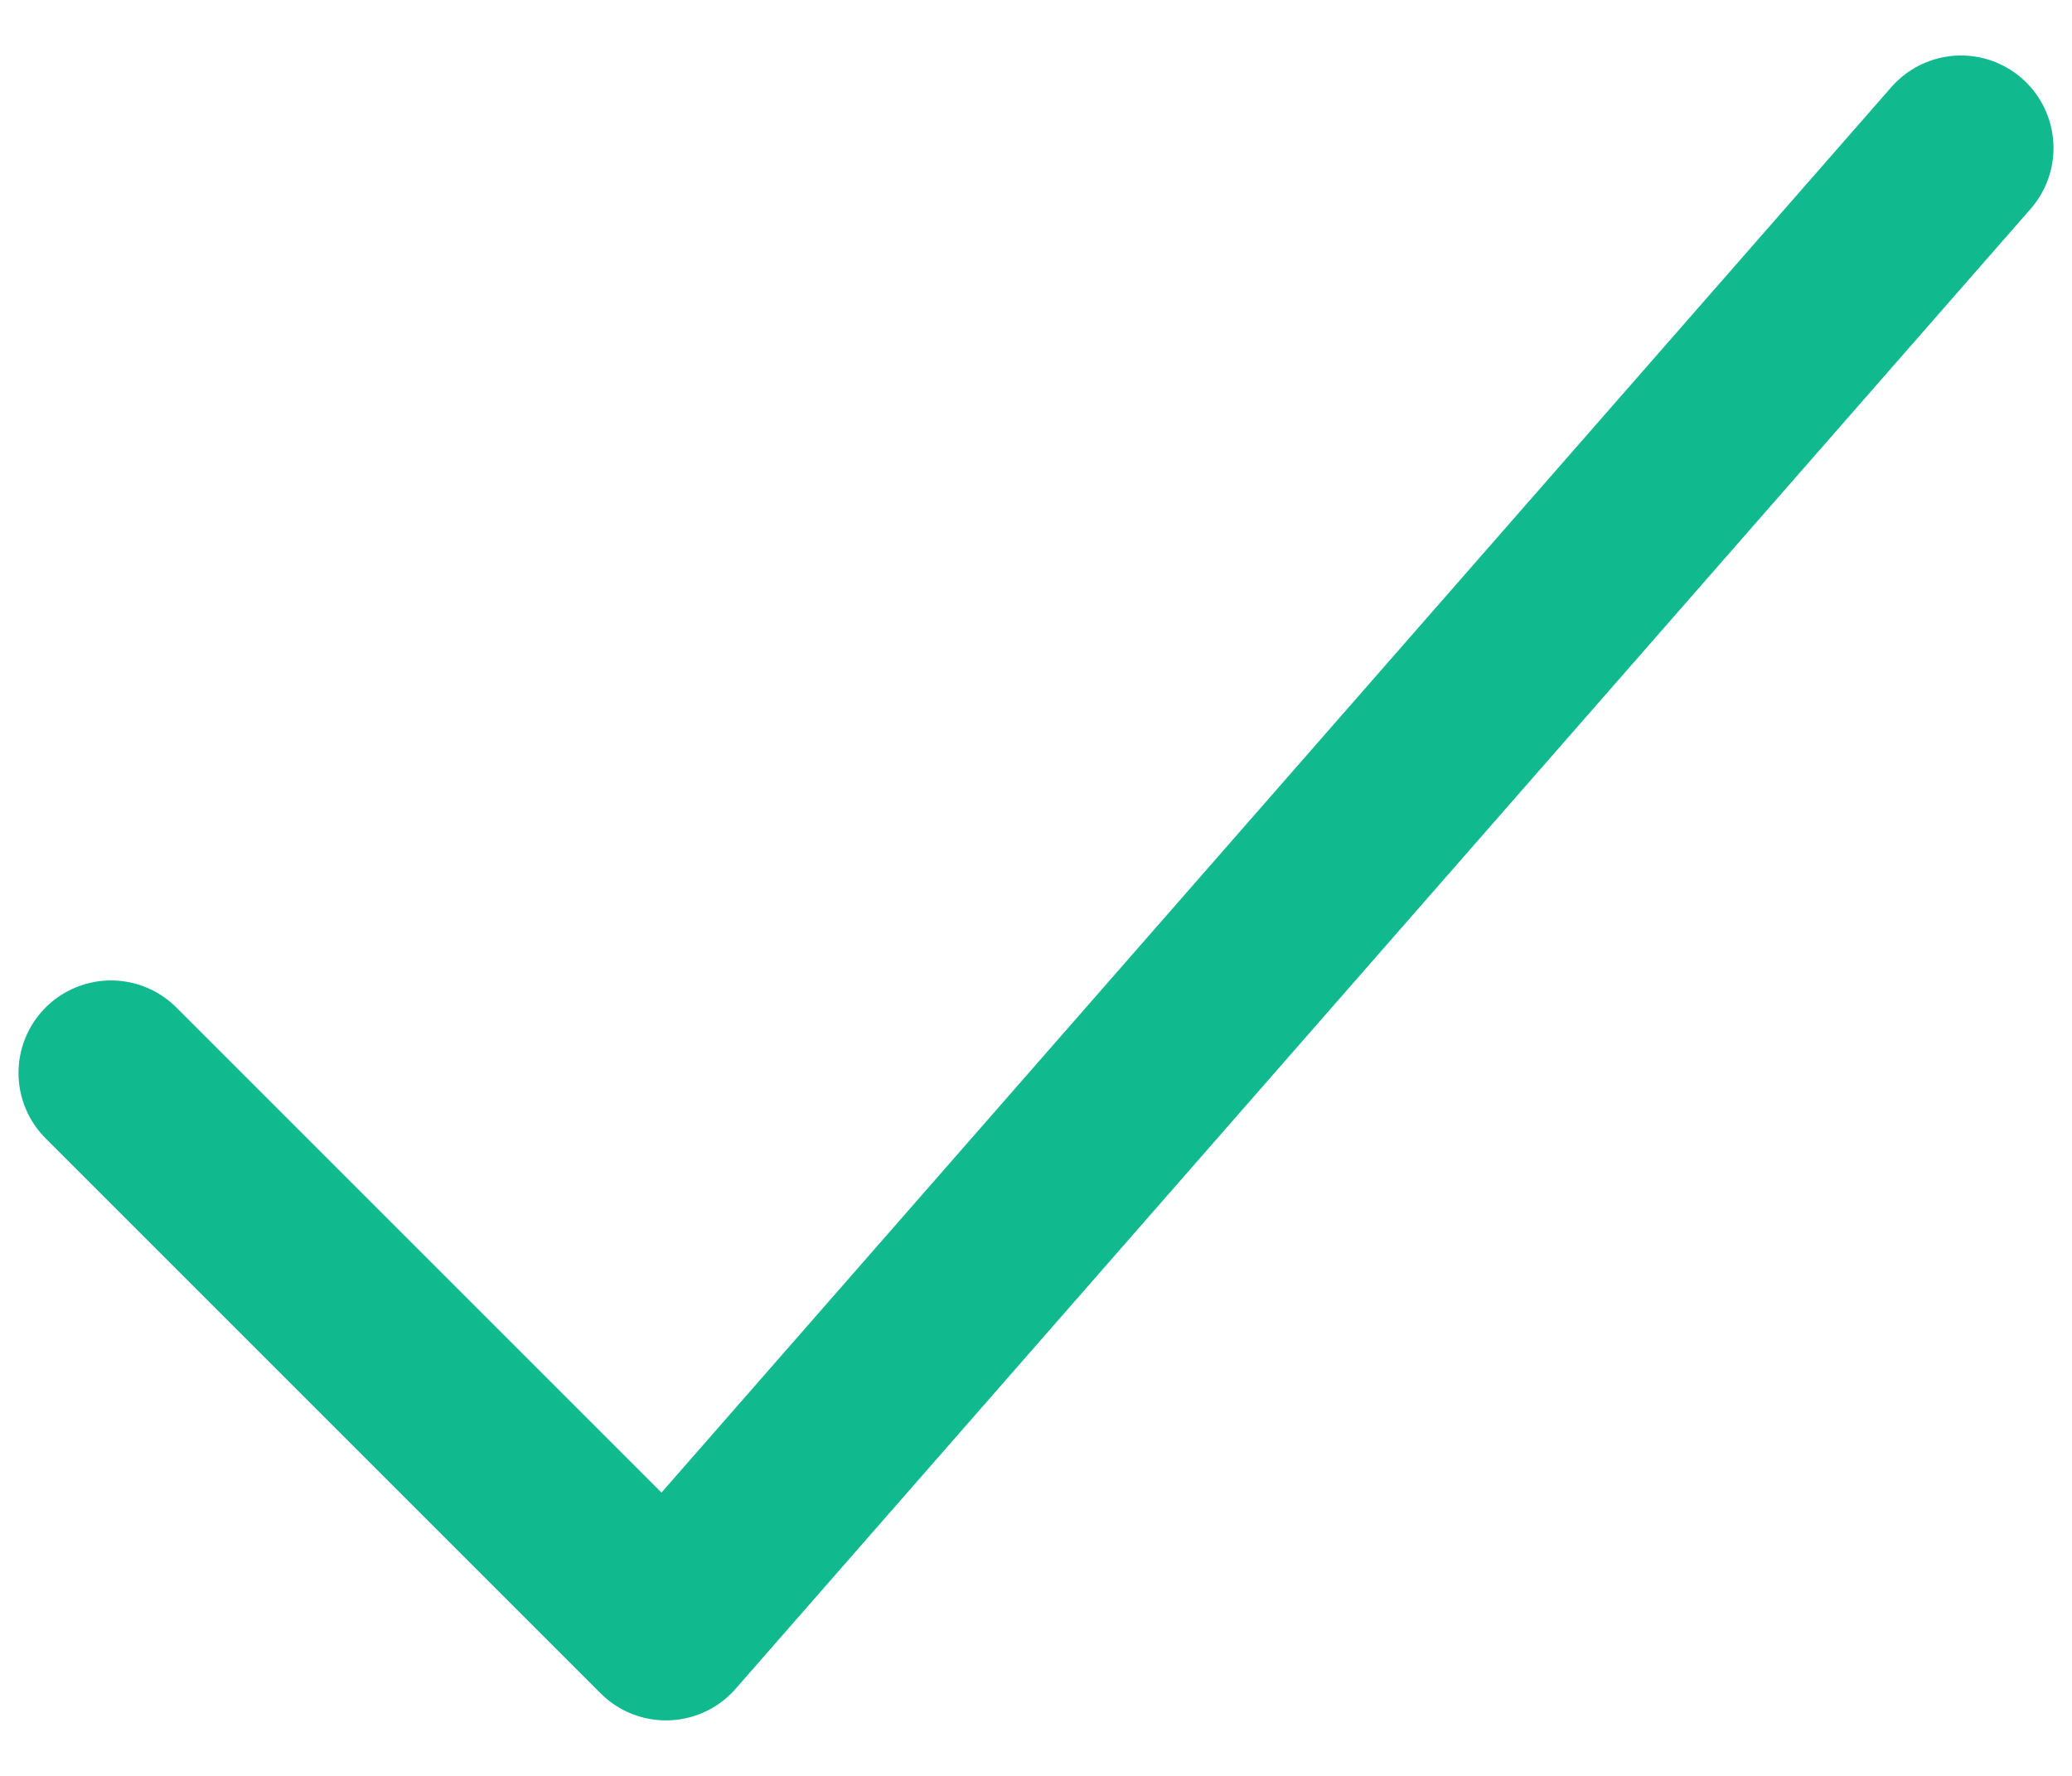
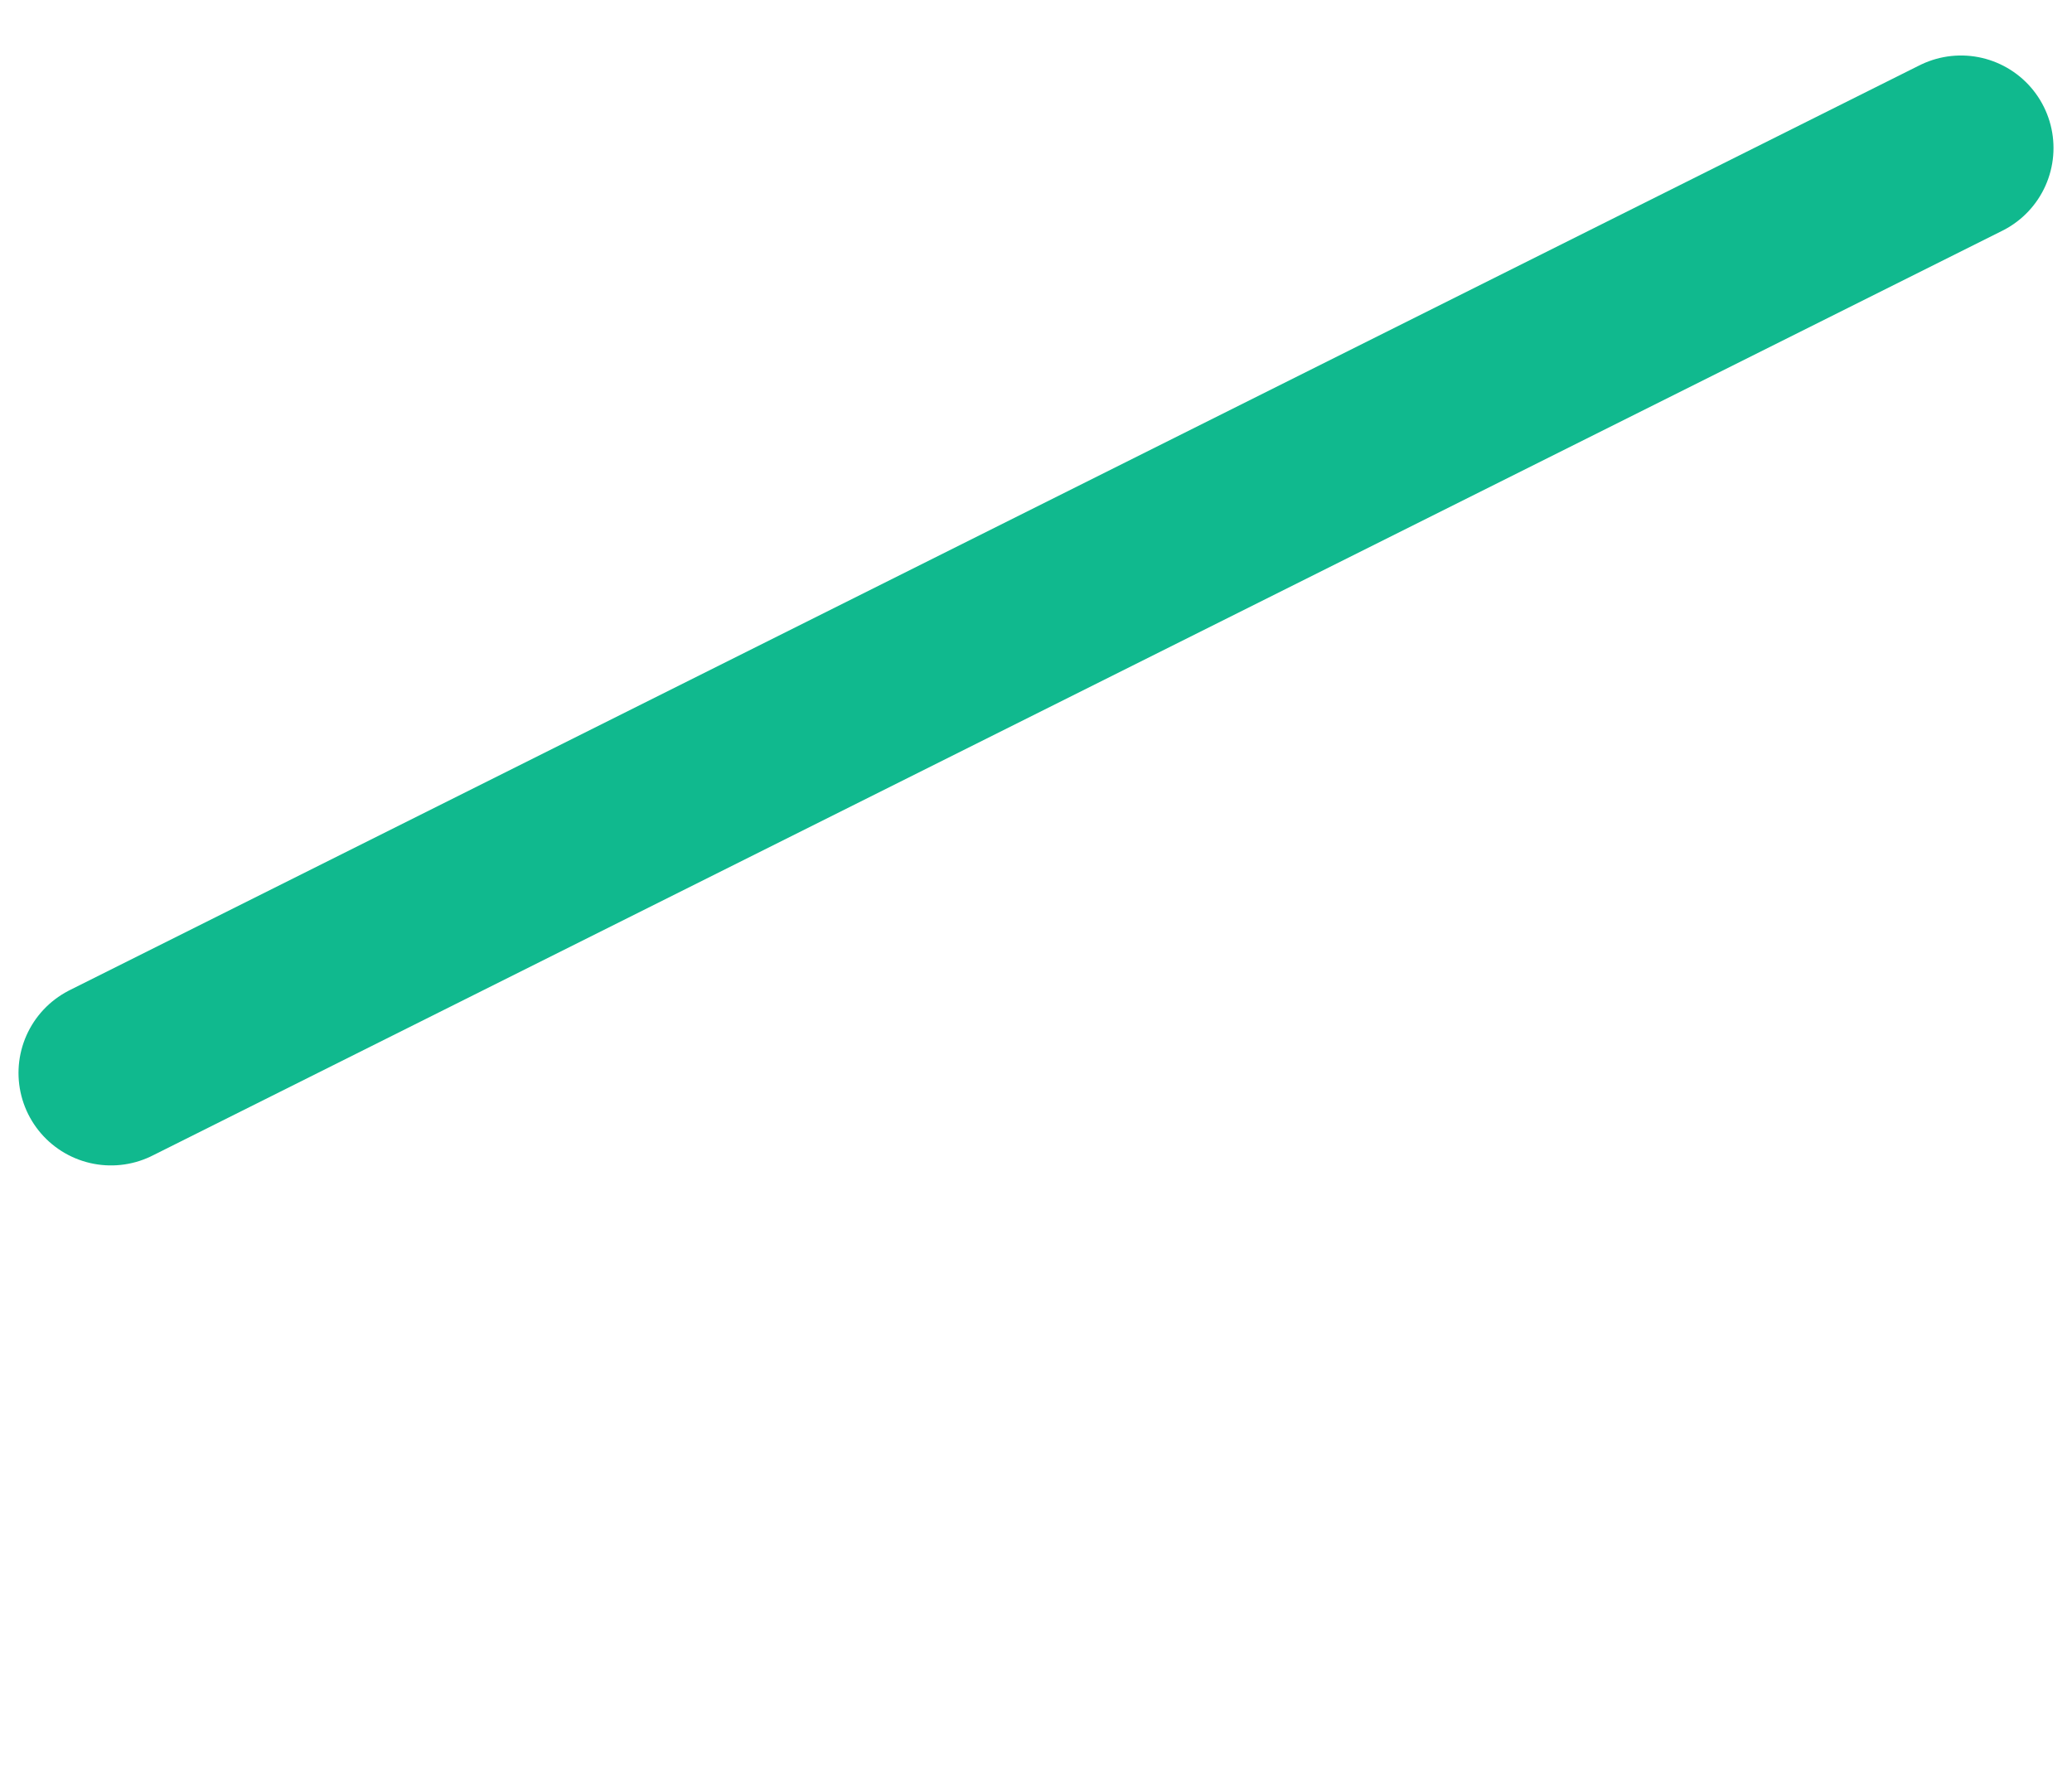
<svg xmlns="http://www.w3.org/2000/svg" width="14" height="12" viewBox="0 0 14 12" fill="none">
-   <path d="M13.25 1L4.5 11L0.75 7.25" stroke="#10B98E" stroke-width="1.25" stroke-linecap="round" stroke-linejoin="round" />
+   <path d="M13.25 1L0.75 7.25" stroke="#10B98E" stroke-width="1.25" stroke-linecap="round" stroke-linejoin="round" />
</svg>